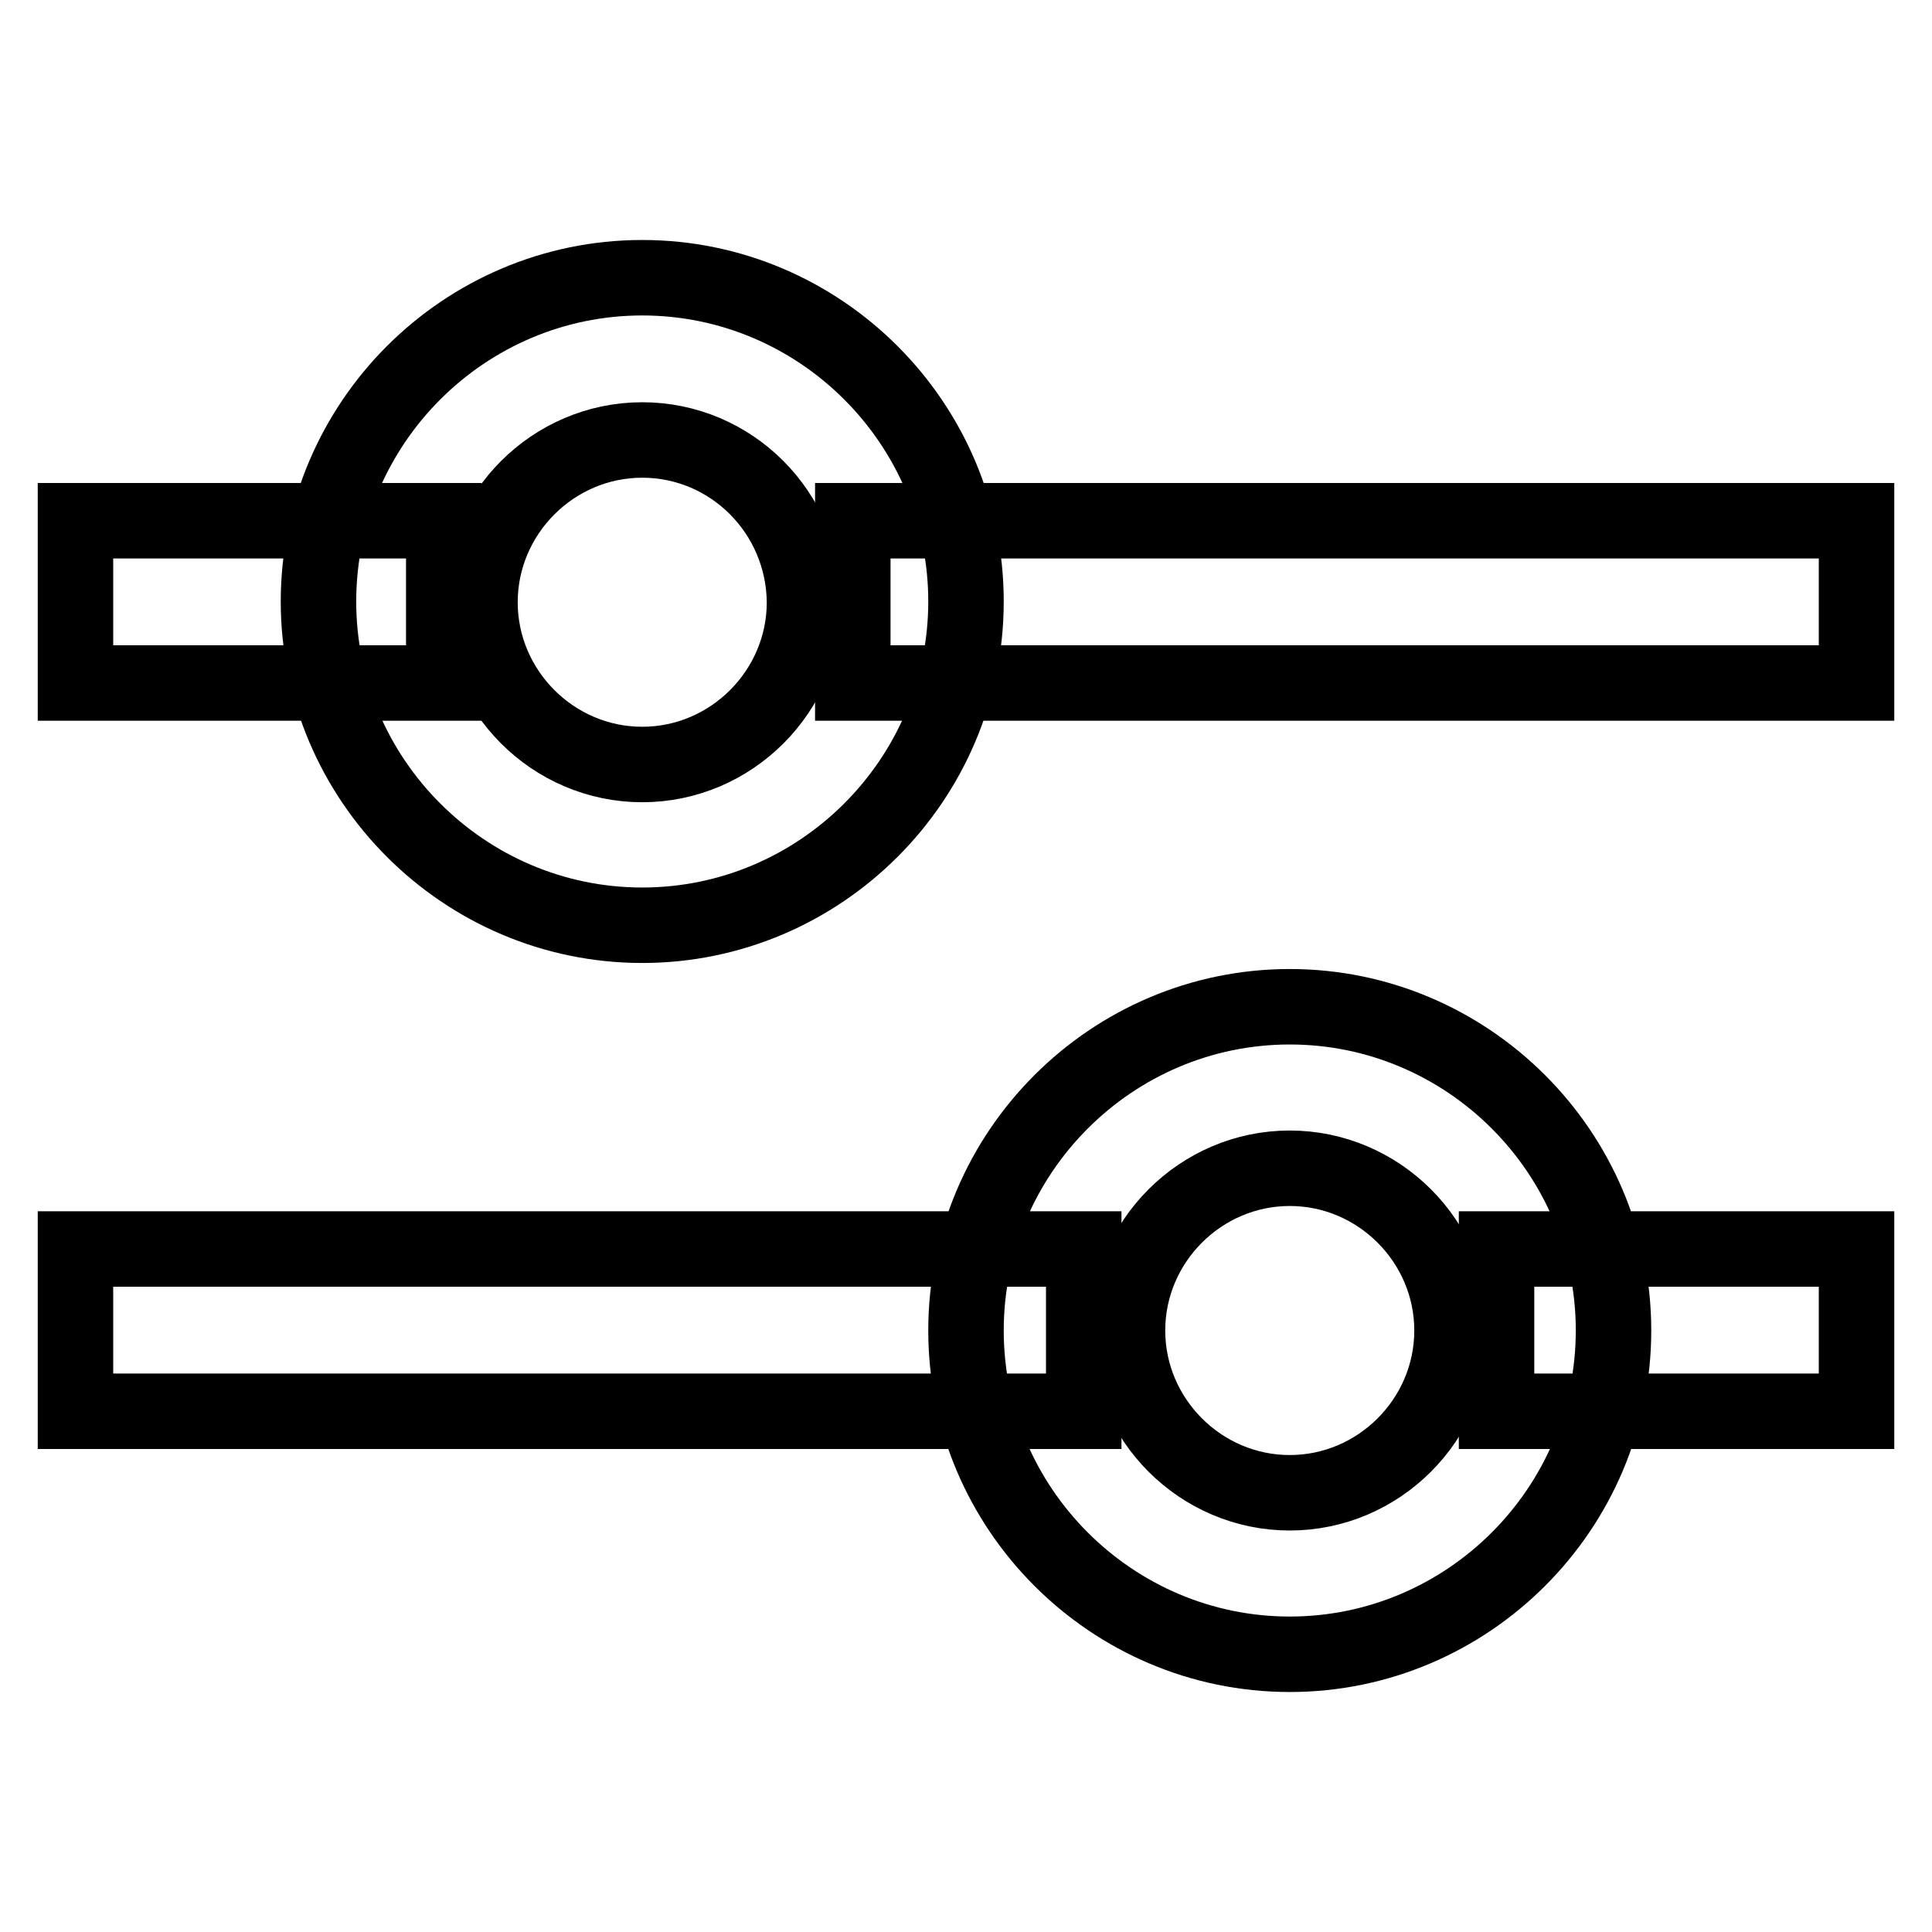
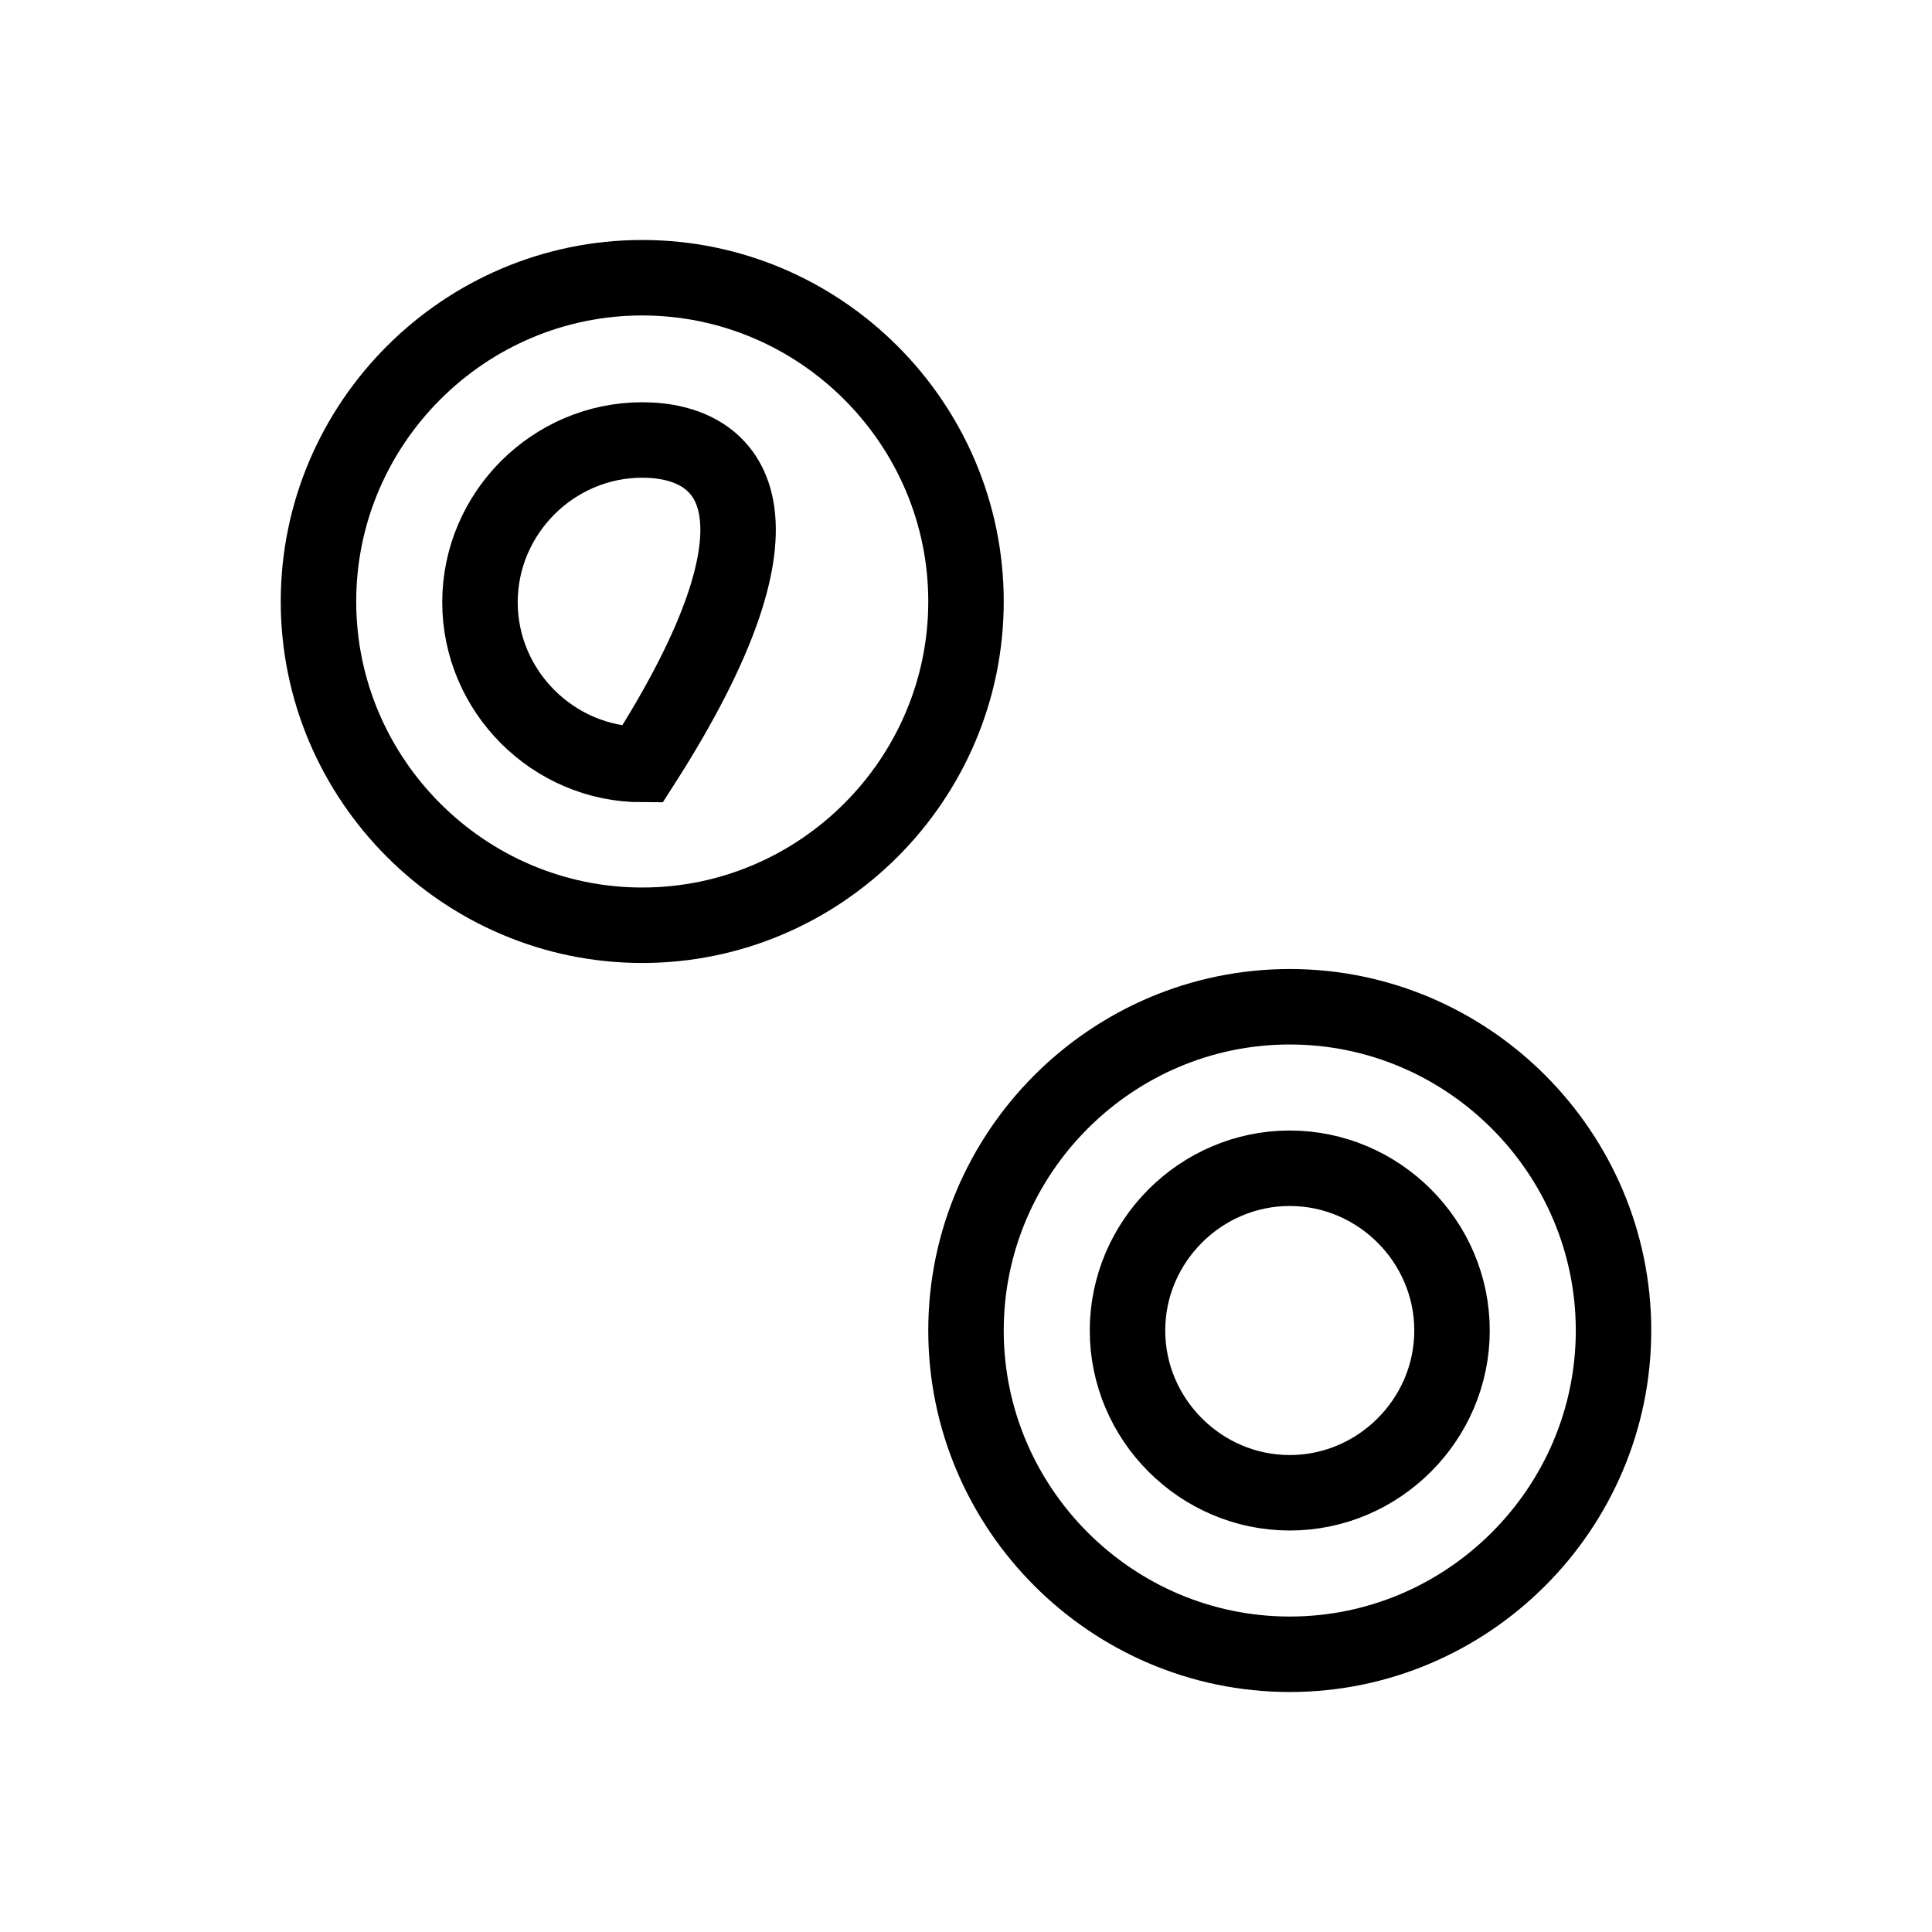
<svg xmlns="http://www.w3.org/2000/svg" version="1.1" x="0px" y="0px" viewBox="0 0 256 256" enable-background="new 0 0 256 256" xml:space="preserve">
  <g>
-     <path stroke-width="10" fill-opacity="0" stroke="#000000" d="M113,69h133v21.5H113V69z M10,69h48.8v21.5H10V69z M198.3,165.5H246V187h-47.7V165.5z M10,165.5h133.6V187 H10V165.5z" />
-     <path stroke-width="10" fill-opacity="0" stroke="#000000" d="M85.1,122.6c-23.6,0-42.9-19.3-42.9-42.9s19.3-42.9,42.9-42.9c23.6,0,42.9,19.3,42.9,42.9 S108.7,122.6,85.1,122.6L85.1,122.6z M85.1,58.3c-11.8,0-21.5,9.7-21.5,21.5c0,11.8,9.7,21.5,21.5,21.5c11.8,0,21.5-9.7,21.5-21.5 C106.5,67.9,96.9,58.3,85.1,58.3z M170.9,219.2c-23.6,0-42.9-19.3-42.9-42.9c0-23.6,19.3-42.9,42.9-42.9 c23.6,0,42.9,19.3,42.9,42.9C213.8,199.9,194.5,219.2,170.9,219.2z M170.9,154.8c-11.8,0-21.5,9.7-21.5,21.5 c0,11.8,9.7,21.5,21.5,21.5c11.8,0,21.5-9.7,21.5-21.5C192.4,164.5,182.7,154.8,170.9,154.8z" />
+     <path stroke-width="10" fill-opacity="0" stroke="#000000" d="M85.1,122.6c-23.6,0-42.9-19.3-42.9-42.9s19.3-42.9,42.9-42.9c23.6,0,42.9,19.3,42.9,42.9 S108.7,122.6,85.1,122.6L85.1,122.6z M85.1,58.3c-11.8,0-21.5,9.7-21.5,21.5c0,11.8,9.7,21.5,21.5,21.5C106.5,67.9,96.9,58.3,85.1,58.3z M170.9,219.2c-23.6,0-42.9-19.3-42.9-42.9c0-23.6,19.3-42.9,42.9-42.9 c23.6,0,42.9,19.3,42.9,42.9C213.8,199.9,194.5,219.2,170.9,219.2z M170.9,154.8c-11.8,0-21.5,9.7-21.5,21.5 c0,11.8,9.7,21.5,21.5,21.5c11.8,0,21.5-9.7,21.5-21.5C192.4,164.5,182.7,154.8,170.9,154.8z" />
  </g>
</svg>